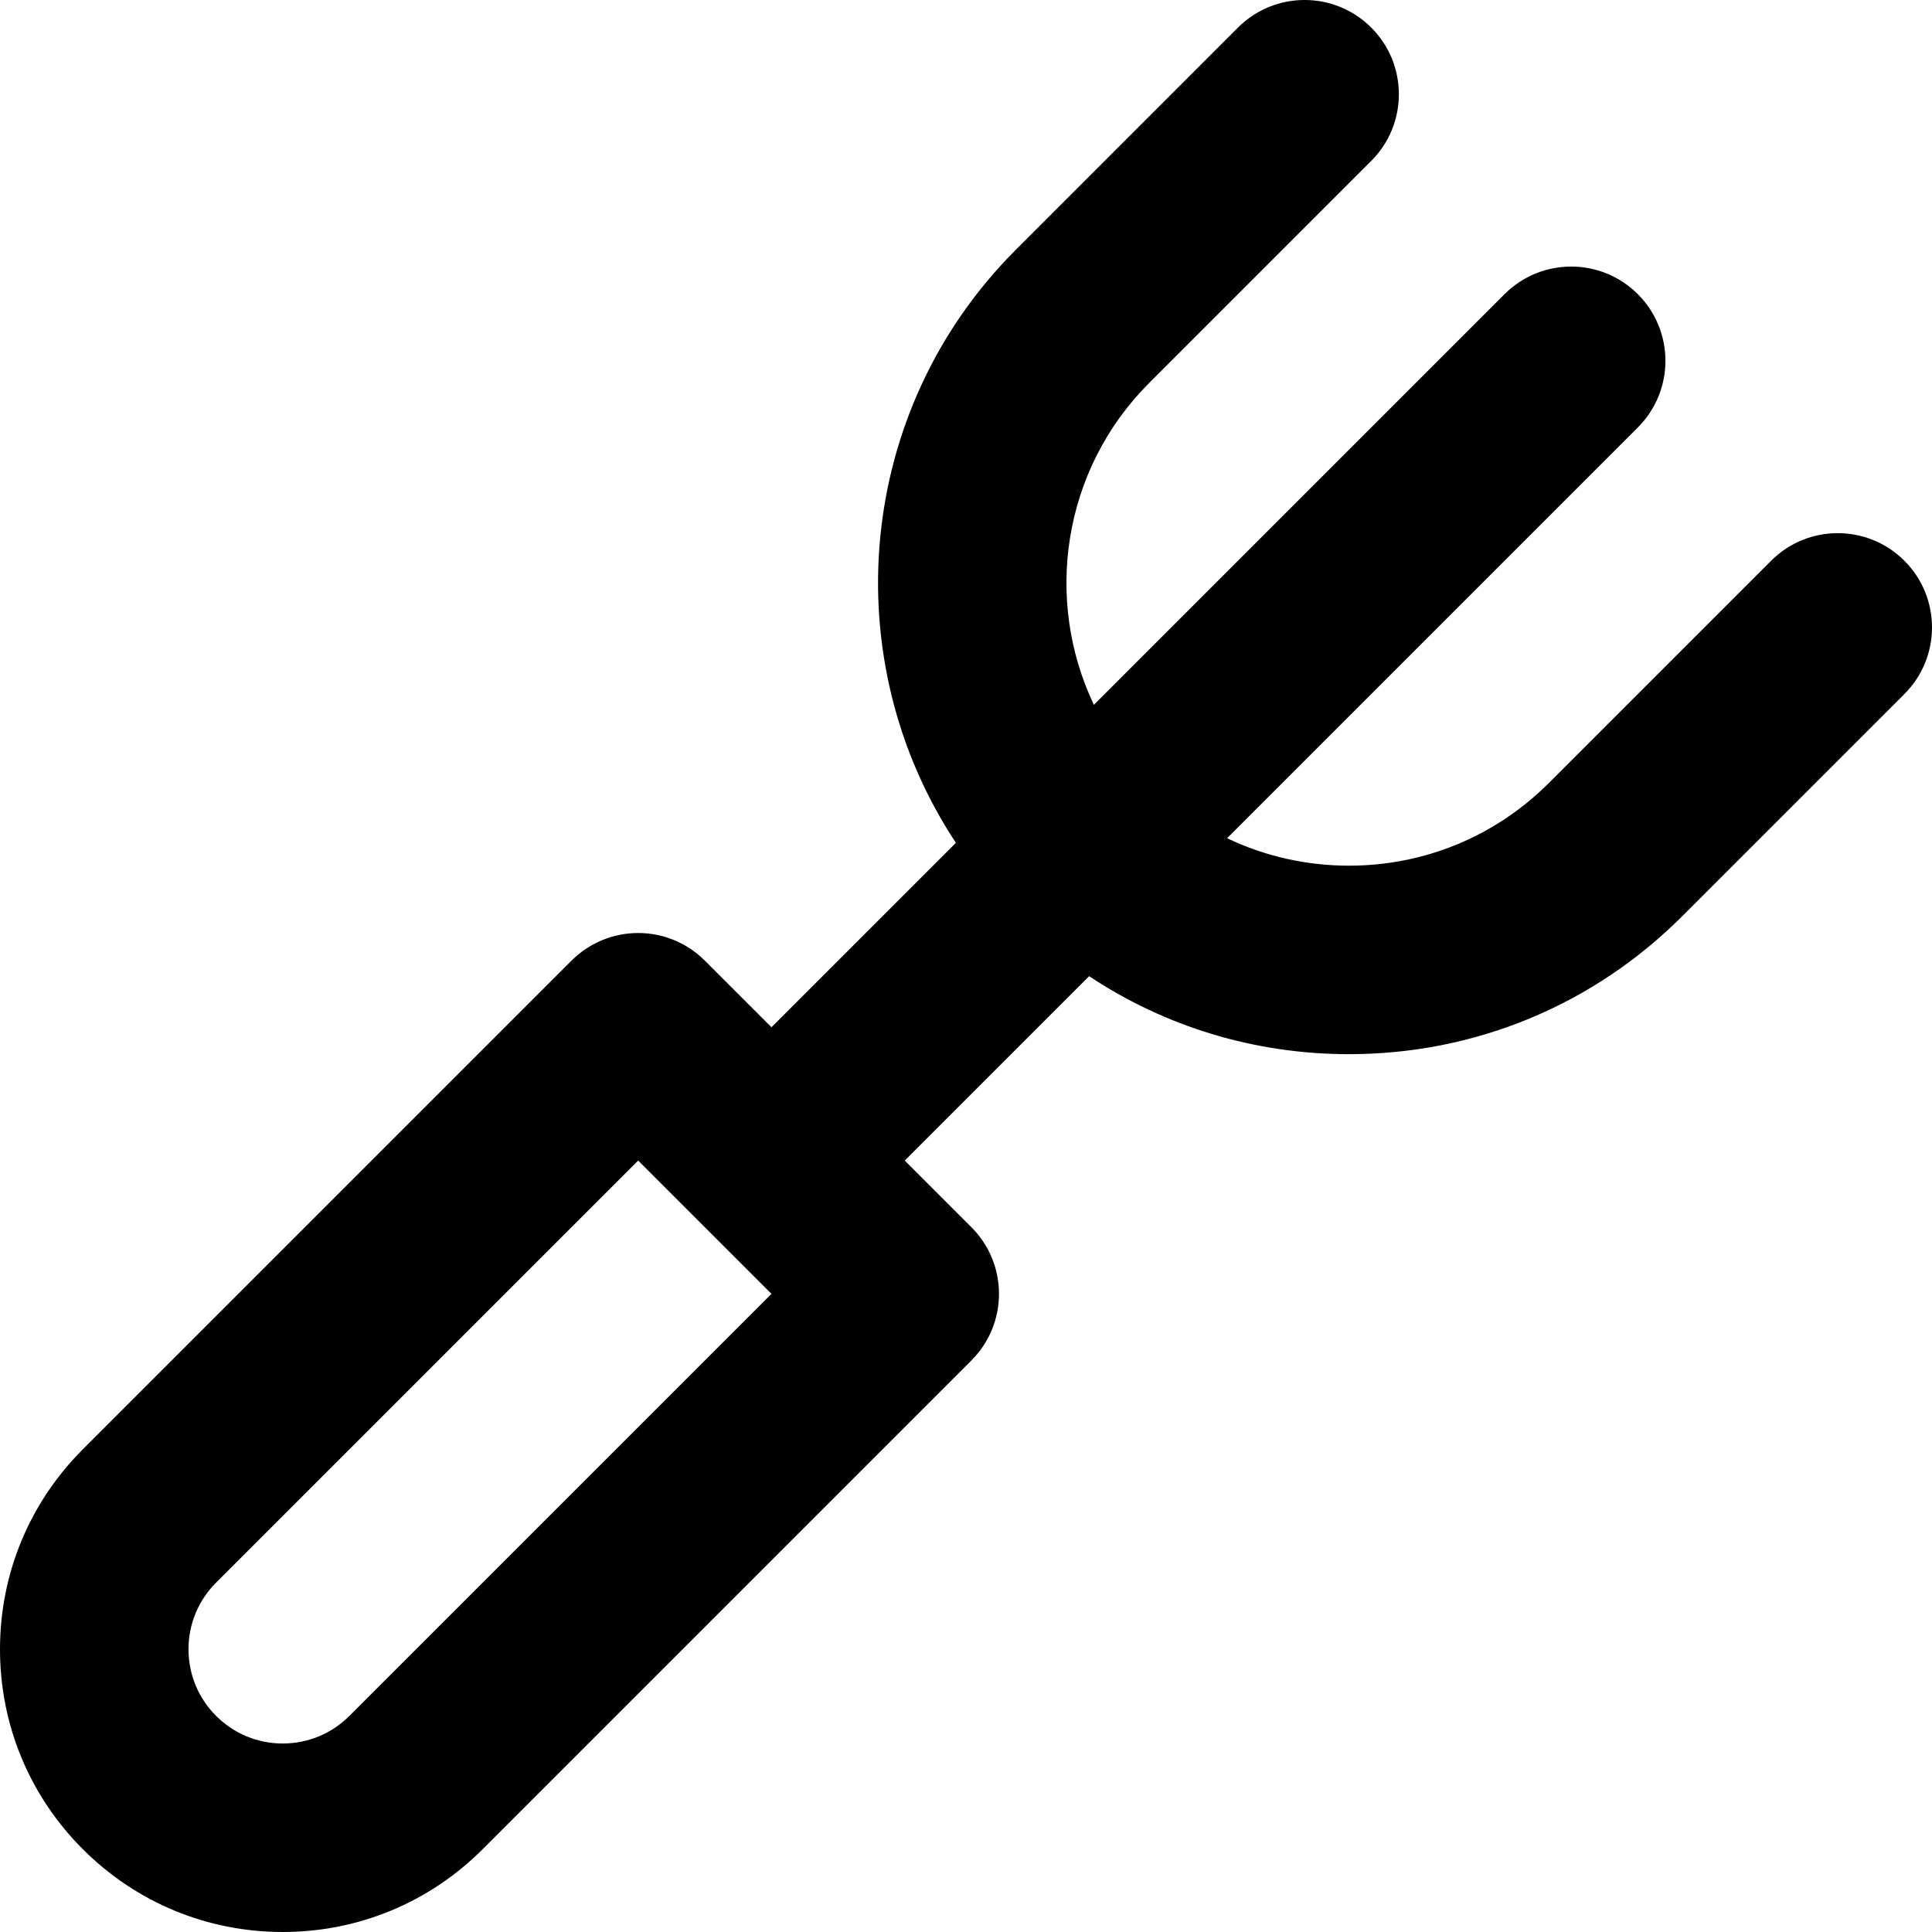
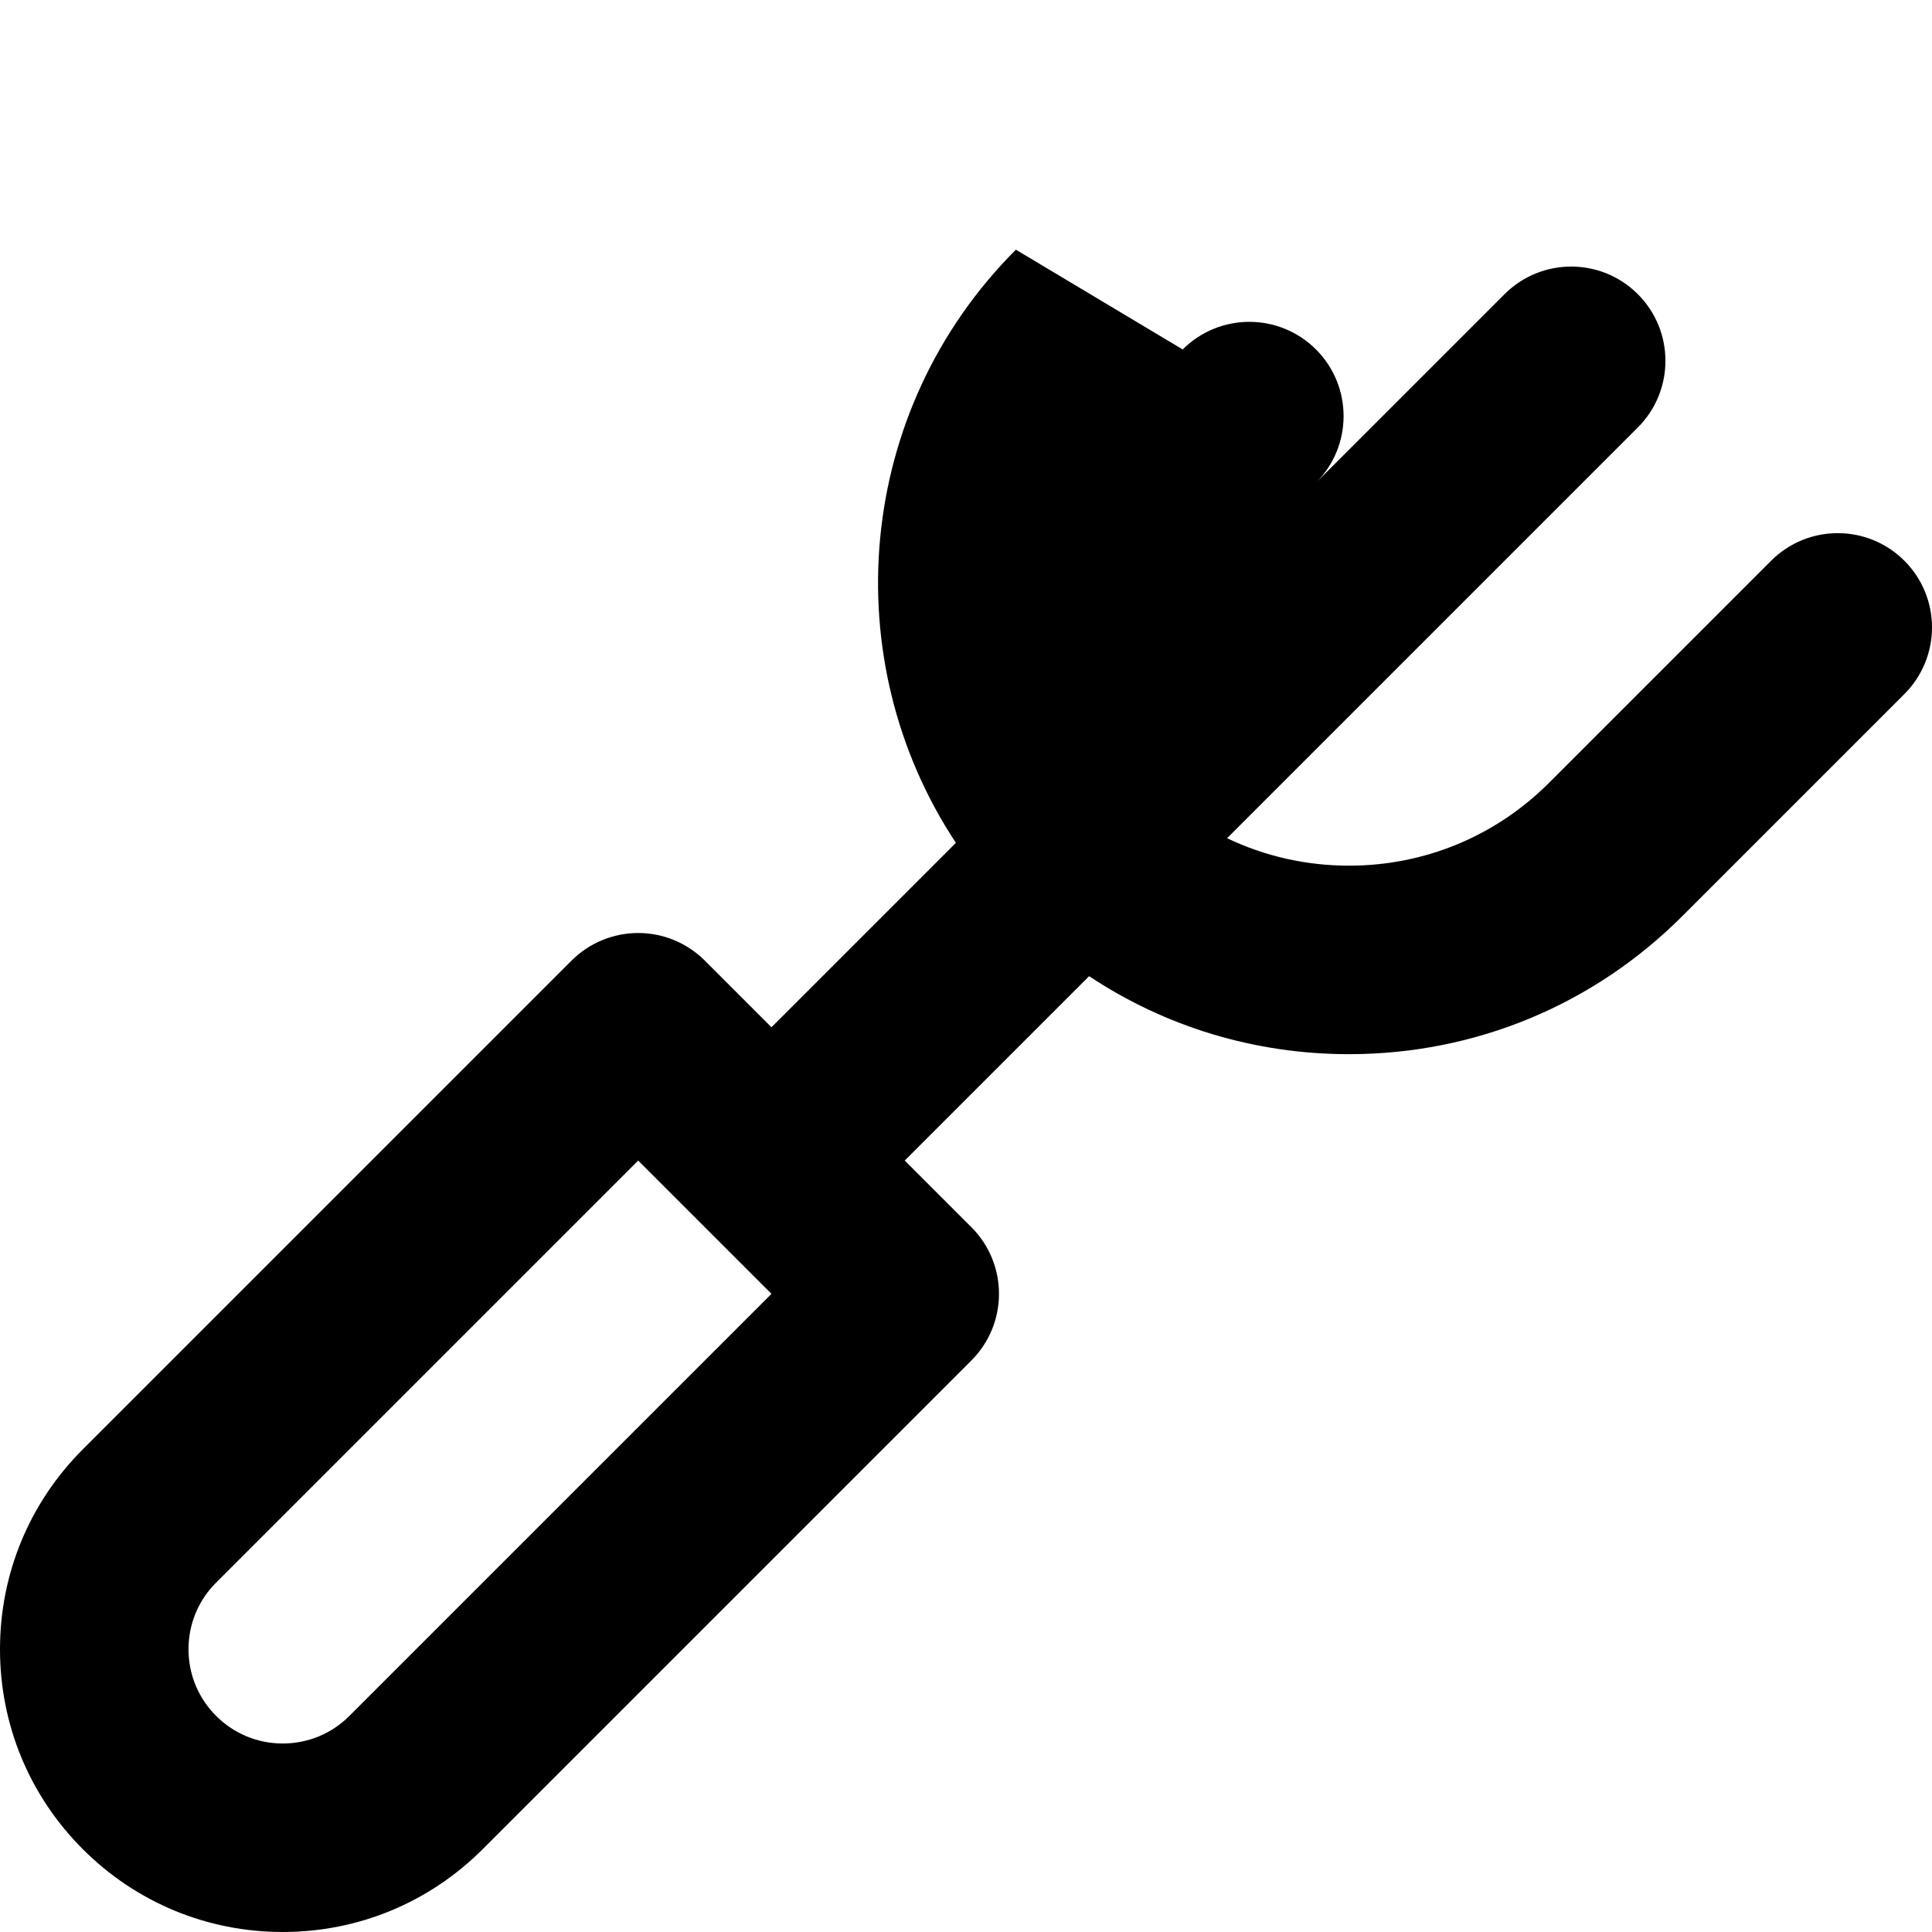
<svg xmlns="http://www.w3.org/2000/svg" fill="#000000" height="800px" width="800px" version="1.1" id="Layer_1" viewBox="0 0 301.338 301.338" xml:space="preserve">
  <g>
    <g>
-       <path d="M297.032,87.462c-5.74-5.74-15.048-5.74-20.789,0l-34.639,34.639c-8.329,8.329-19.406,12.917-31.188,12.92    c-0.004,0-0.007,0-0.011,0c-6.69,0-13.155-1.48-19.014-4.284l64.064-64.065c5.741-5.741,5.741-15.049,0-20.789    c-5.74-5.74-15.048-5.74-20.789,0l-64.049,64.05c-7.81-16.391-4.934-36.645,8.622-50.201l34.639-34.639    c5.741-5.74,5.741-15.049,0-20.789c-5.74-5.74-15.048-5.74-20.789,0L158.45,38.944c-25.104,25.104-28.223,63.991-9.358,92.514    l-28.765,28.765l-10.395-10.395c-2.757-2.757-6.495-4.306-10.394-4.306s-7.638,1.548-10.394,4.306l-76.228,76.227    C4.587,234.385,0,245.46,0,257.238c0.001,11.781,4.589,22.855,12.918,31.183c8.329,8.329,19.403,12.916,31.182,12.916    c11.78,0,22.853-4.587,31.184-12.916l76.225-76.225c5.74-5.74,5.741-15.048,0-20.789l-10.394-10.394l28.757-28.757    c11.918,7.913,25.896,12.166,40.533,12.165c0.005,0,0.013,0,0.018,0c19.633-0.005,38.091-7.651,51.97-21.532l34.639-34.639    C302.773,102.51,302.773,93.202,297.032,87.462z M54.496,267.632c-2.777,2.776-6.469,4.306-10.396,4.306    c-3.926,0-7.617-1.529-10.394-4.306c-2.776-2.776-4.306-6.468-4.306-10.394c0-3.926,1.53-7.617,4.305-10.393l65.833-65.833    l10.39,10.391c0.002,0.002,0.003,0.003,0.005,0.005c0.002,0.002,0.003,0.003,0.005,0.005l10.39,10.39L54.496,267.632z" />
+       <path d="M297.032,87.462c-5.74-5.74-15.048-5.74-20.789,0l-34.639,34.639c-8.329,8.329-19.406,12.917-31.188,12.92    c-0.004,0-0.007,0-0.011,0c-6.69,0-13.155-1.48-19.014-4.284l64.064-64.065c5.741-5.741,5.741-15.049,0-20.789    c-5.74-5.74-15.048-5.74-20.789,0l-64.049,64.05l34.639-34.639    c5.741-5.74,5.741-15.049,0-20.789c-5.74-5.74-15.048-5.74-20.789,0L158.45,38.944c-25.104,25.104-28.223,63.991-9.358,92.514    l-28.765,28.765l-10.395-10.395c-2.757-2.757-6.495-4.306-10.394-4.306s-7.638,1.548-10.394,4.306l-76.228,76.227    C4.587,234.385,0,245.46,0,257.238c0.001,11.781,4.589,22.855,12.918,31.183c8.329,8.329,19.403,12.916,31.182,12.916    c11.78,0,22.853-4.587,31.184-12.916l76.225-76.225c5.74-5.74,5.741-15.048,0-20.789l-10.394-10.394l28.757-28.757    c11.918,7.913,25.896,12.166,40.533,12.165c0.005,0,0.013,0,0.018,0c19.633-0.005,38.091-7.651,51.97-21.532l34.639-34.639    C302.773,102.51,302.773,93.202,297.032,87.462z M54.496,267.632c-2.777,2.776-6.469,4.306-10.396,4.306    c-3.926,0-7.617-1.529-10.394-4.306c-2.776-2.776-4.306-6.468-4.306-10.394c0-3.926,1.53-7.617,4.305-10.393l65.833-65.833    l10.39,10.391c0.002,0.002,0.003,0.003,0.005,0.005c0.002,0.002,0.003,0.003,0.005,0.005l10.39,10.39L54.496,267.632z" />
    </g>
  </g>
</svg>